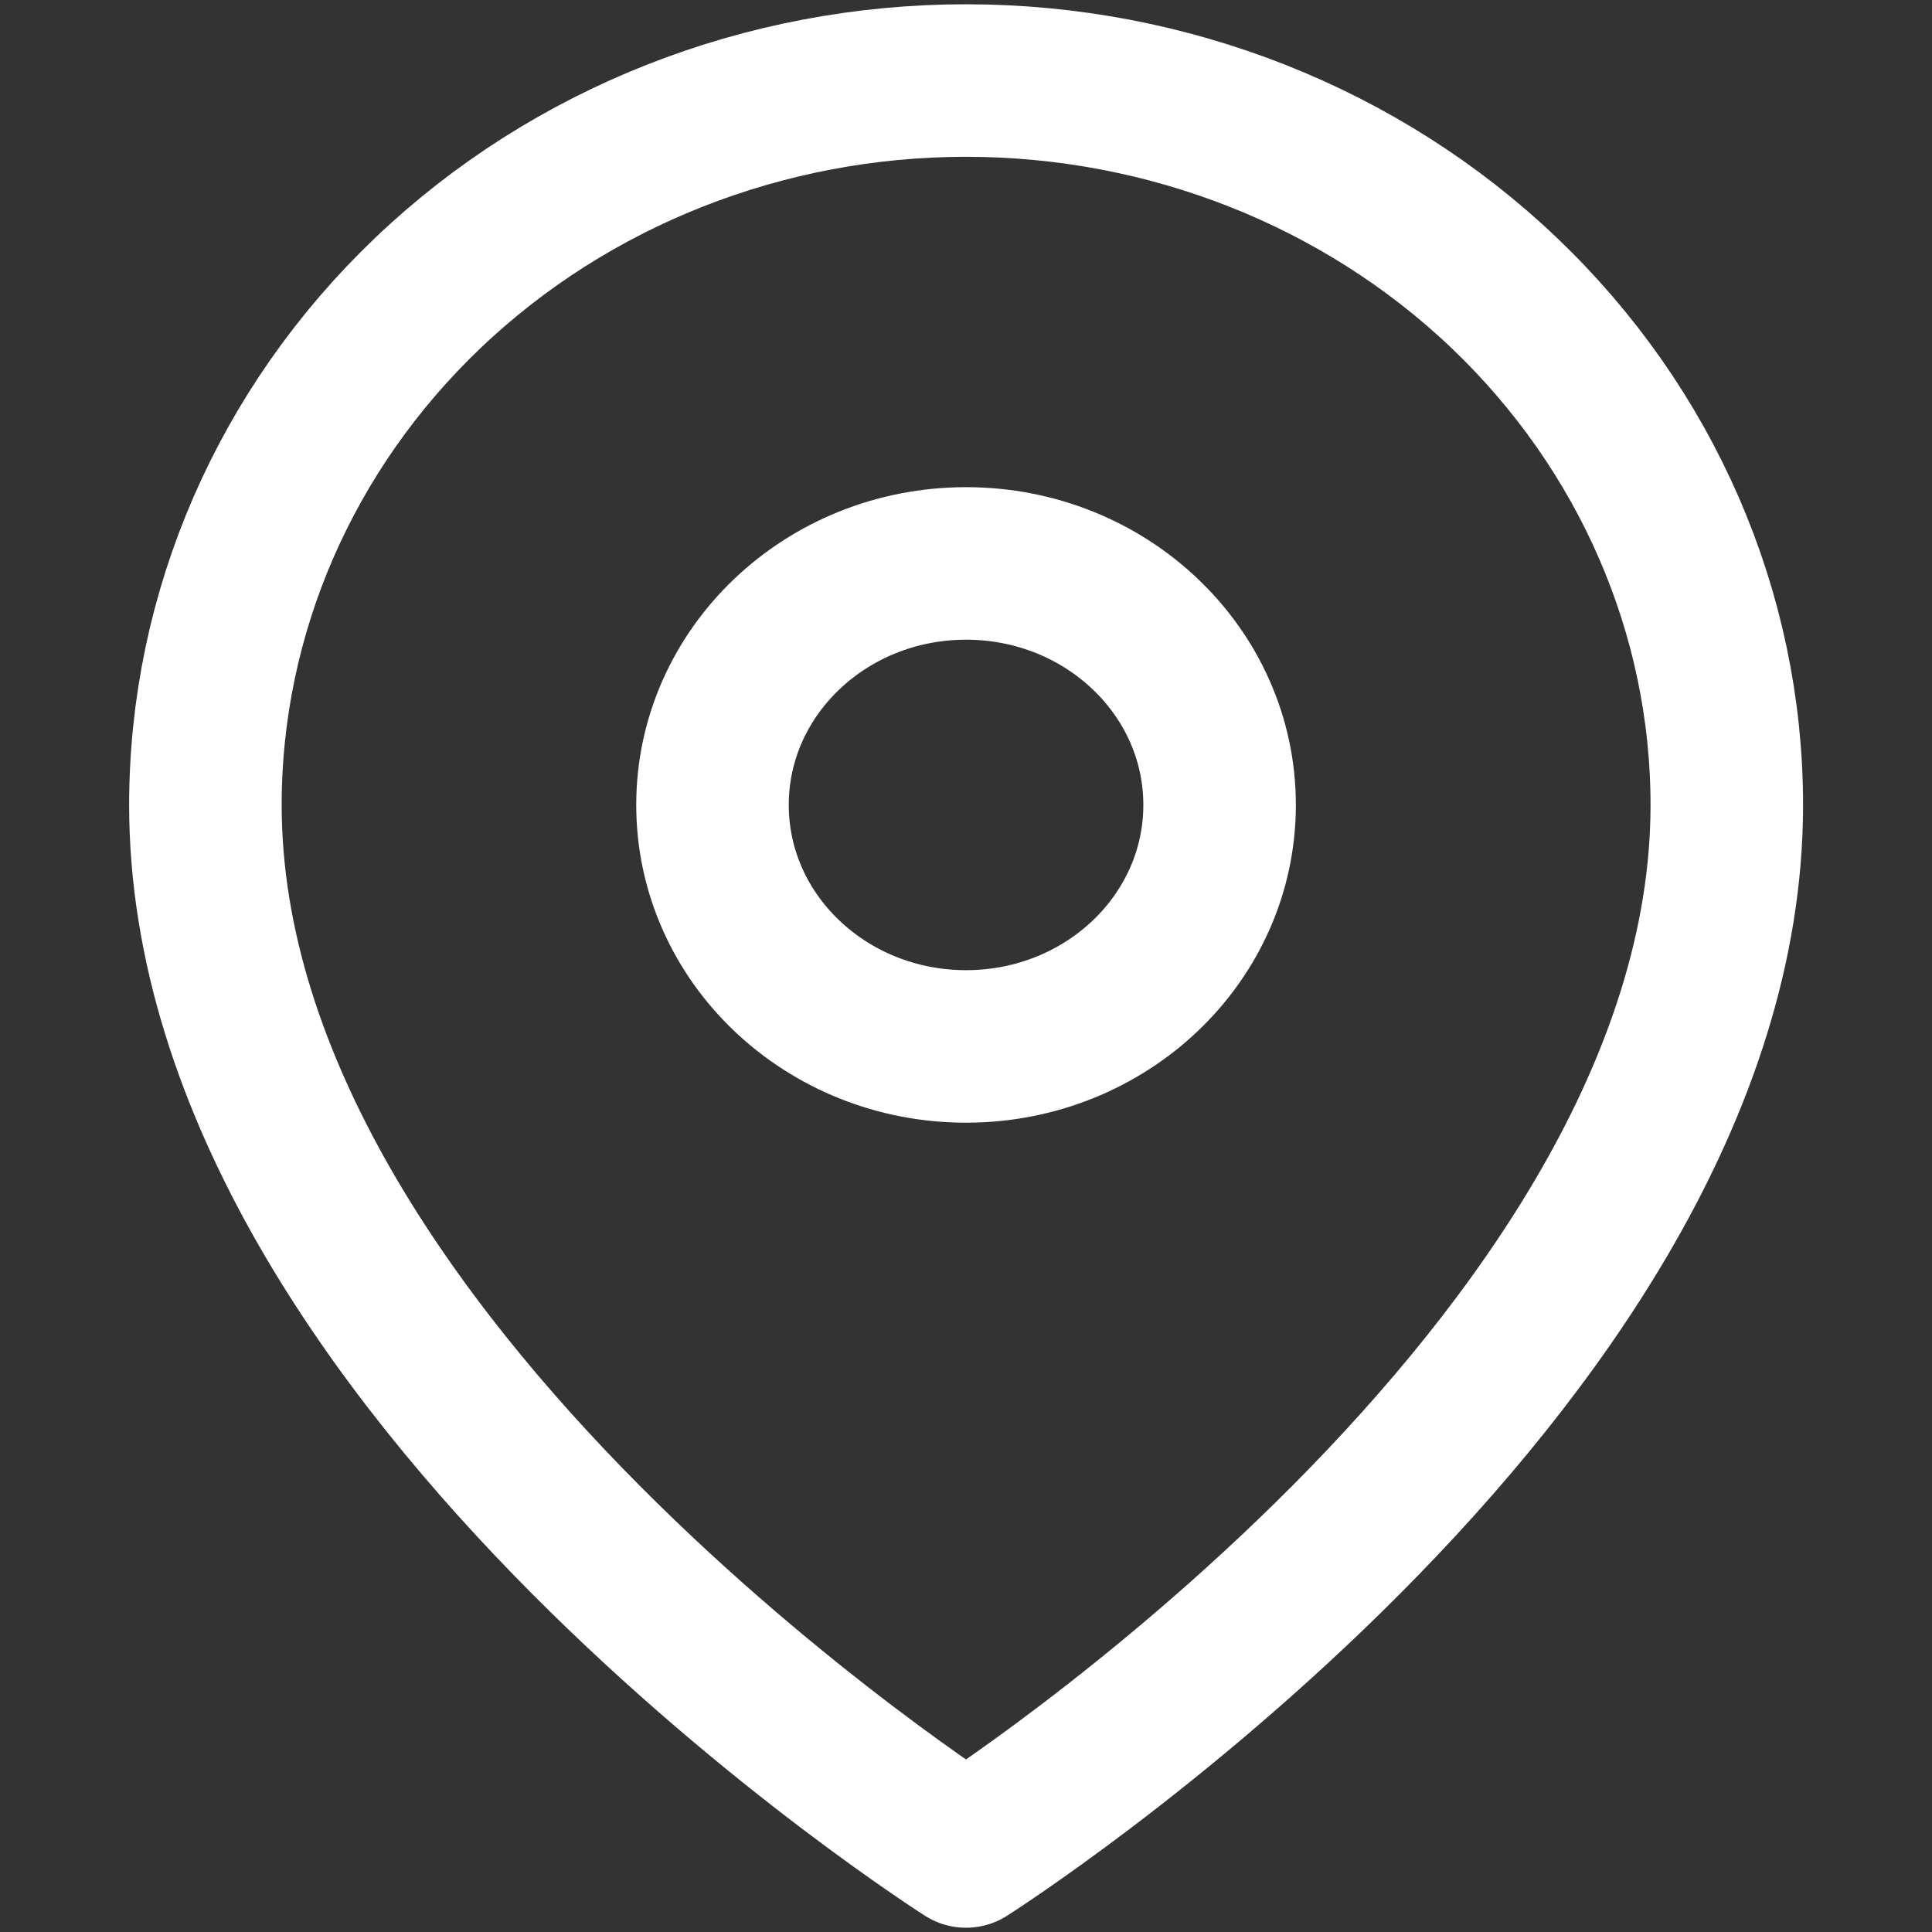
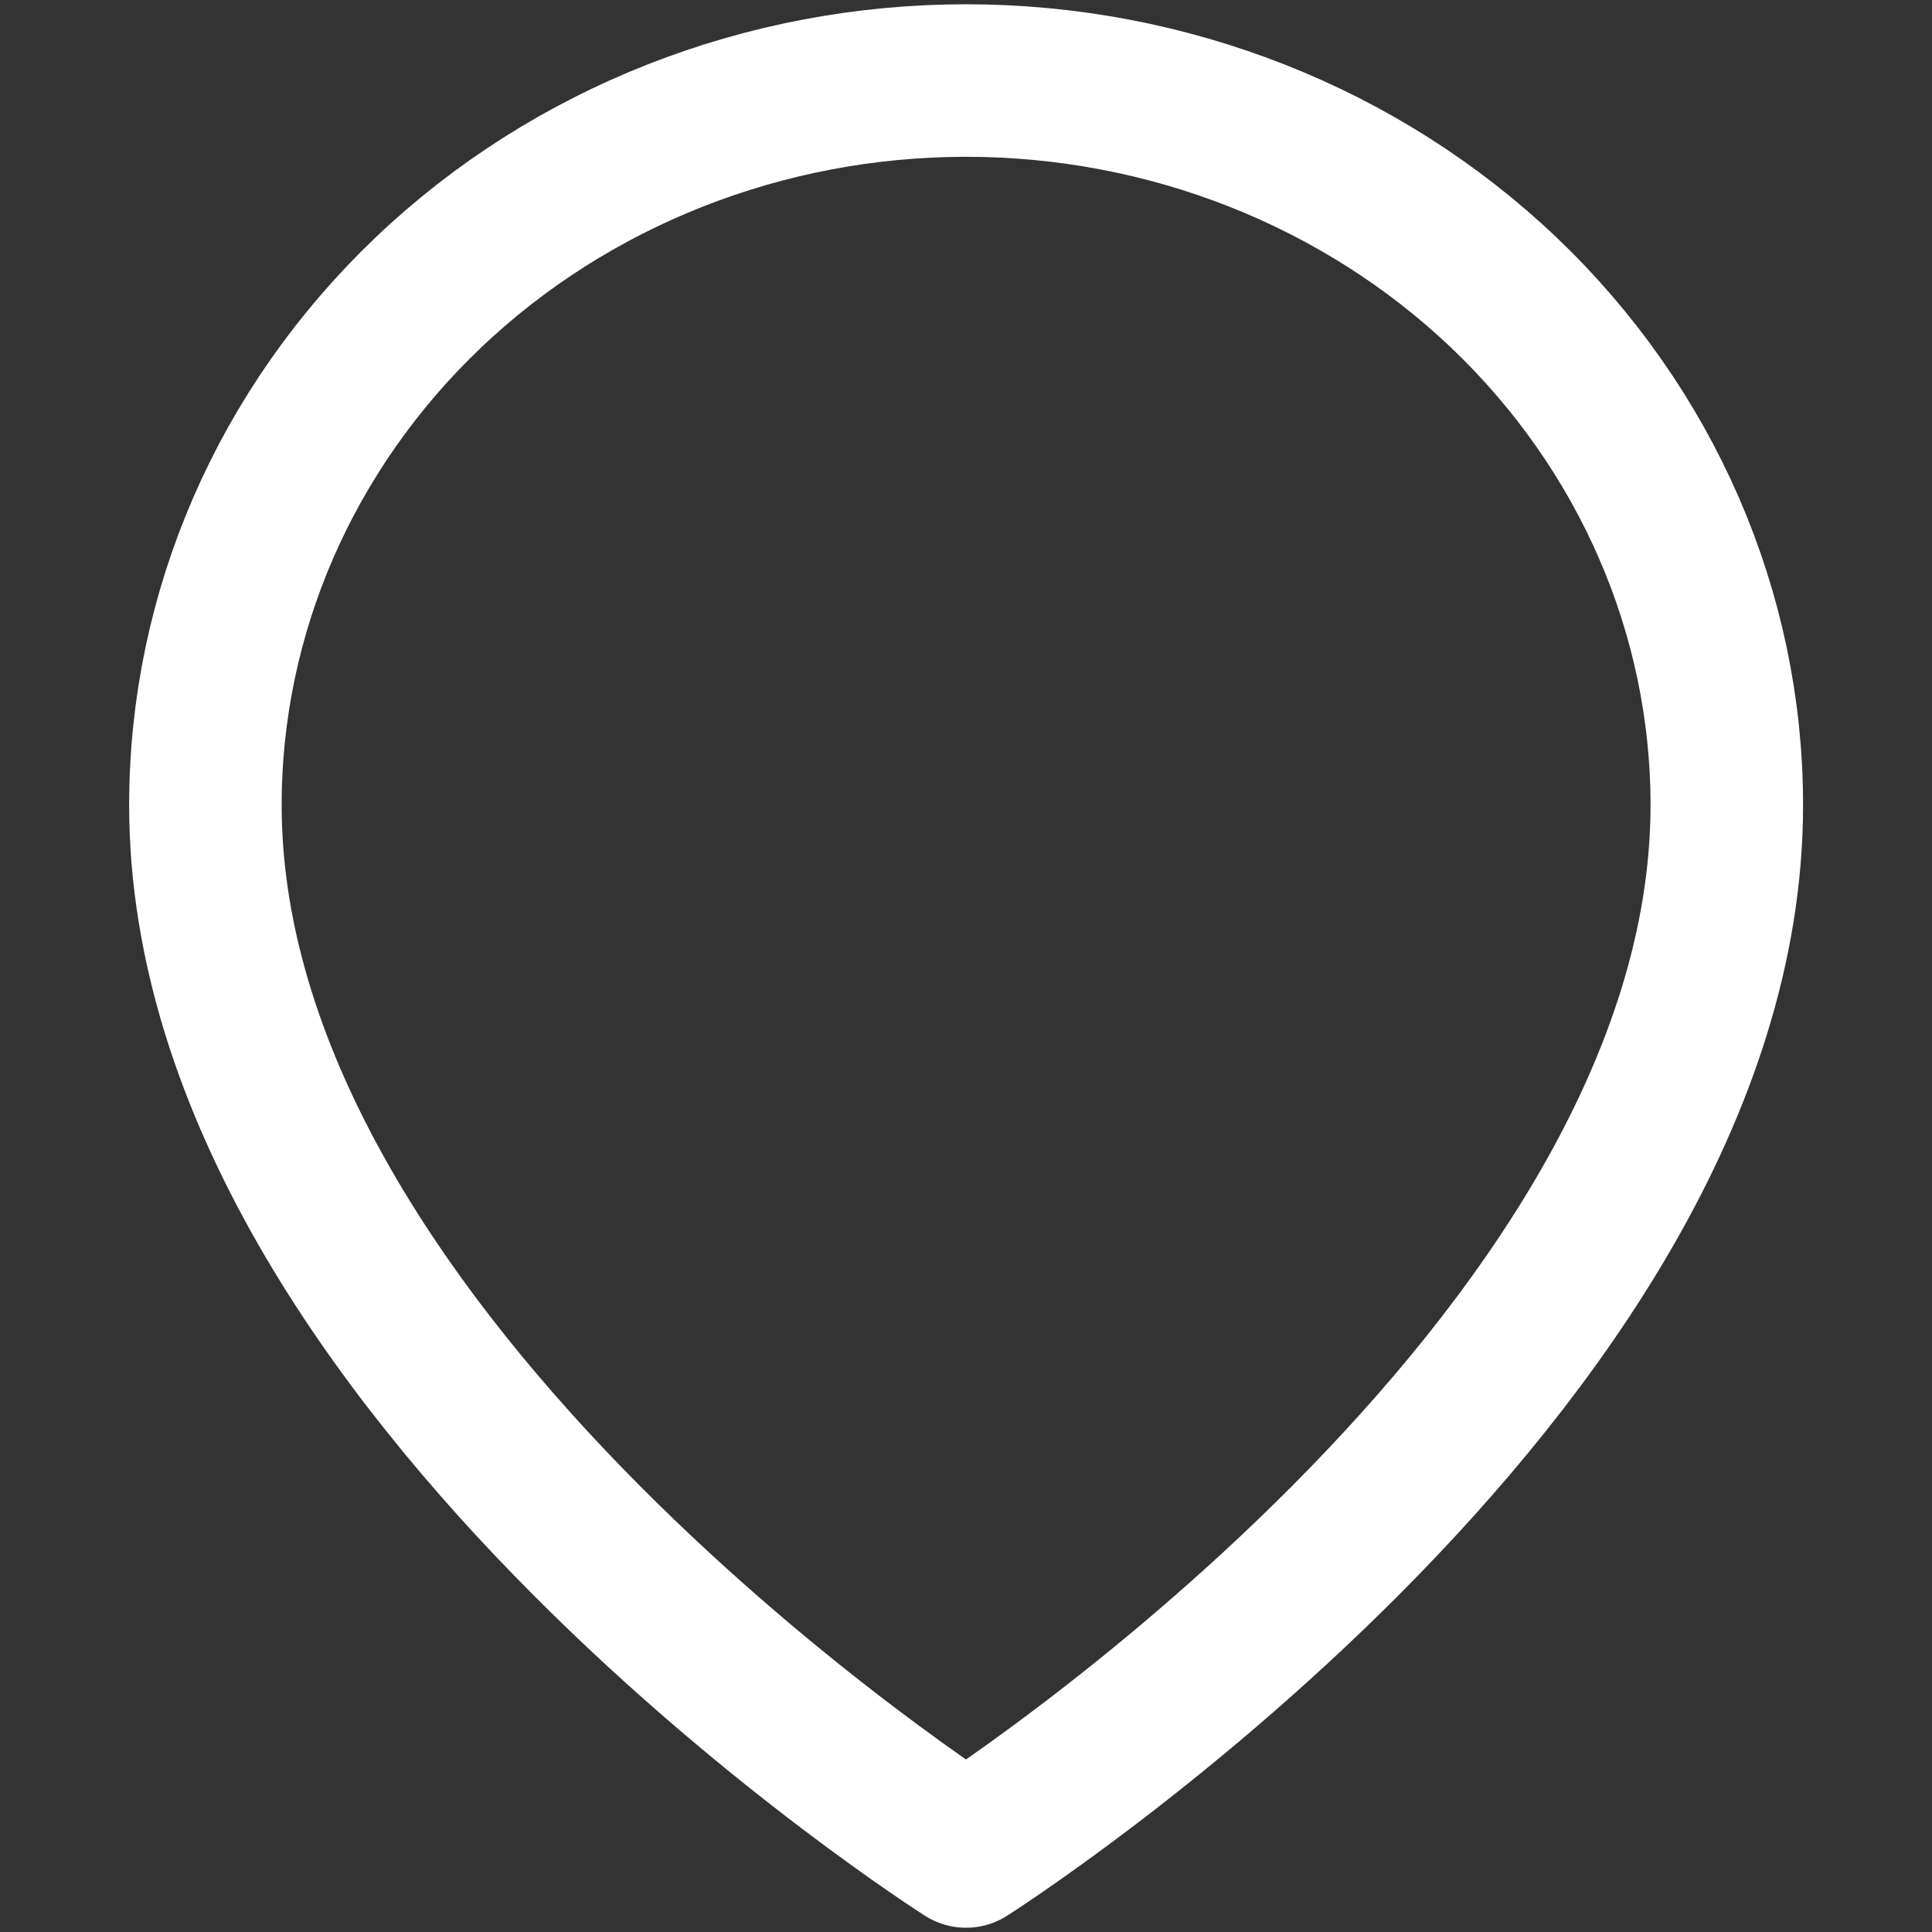
<svg xmlns="http://www.w3.org/2000/svg" width="19" height="19" fill="none">
  <rect width="100%" height="100%" fill="#333333" stroke="none" />
  <path d="M16.982 7.917c0 5.541-7.482 10.291-7.482 10.291S2.02 13.458 2.02 7.917c0-1.89.788-3.702 2.191-5.039C5.613 1.542 7.516.792 9.5.792s3.887.75 5.29 2.086c1.403 1.337 2.192 3.149 2.192 5.039Z" stroke="#fff" stroke-width="1.5" stroke-linecap="round" stroke-linejoin="round" />
-   <path d="M9.5 10.291c1.378 0 2.494-1.063 2.494-2.375 0-1.311-1.116-2.375-2.493-2.375-1.378 0-2.494 1.064-2.494 2.375 0 1.312 1.116 2.375 2.494 2.375Z" stroke="#fff" stroke-width="1.5" stroke-linecap="round" stroke-linejoin="round" />
</svg>